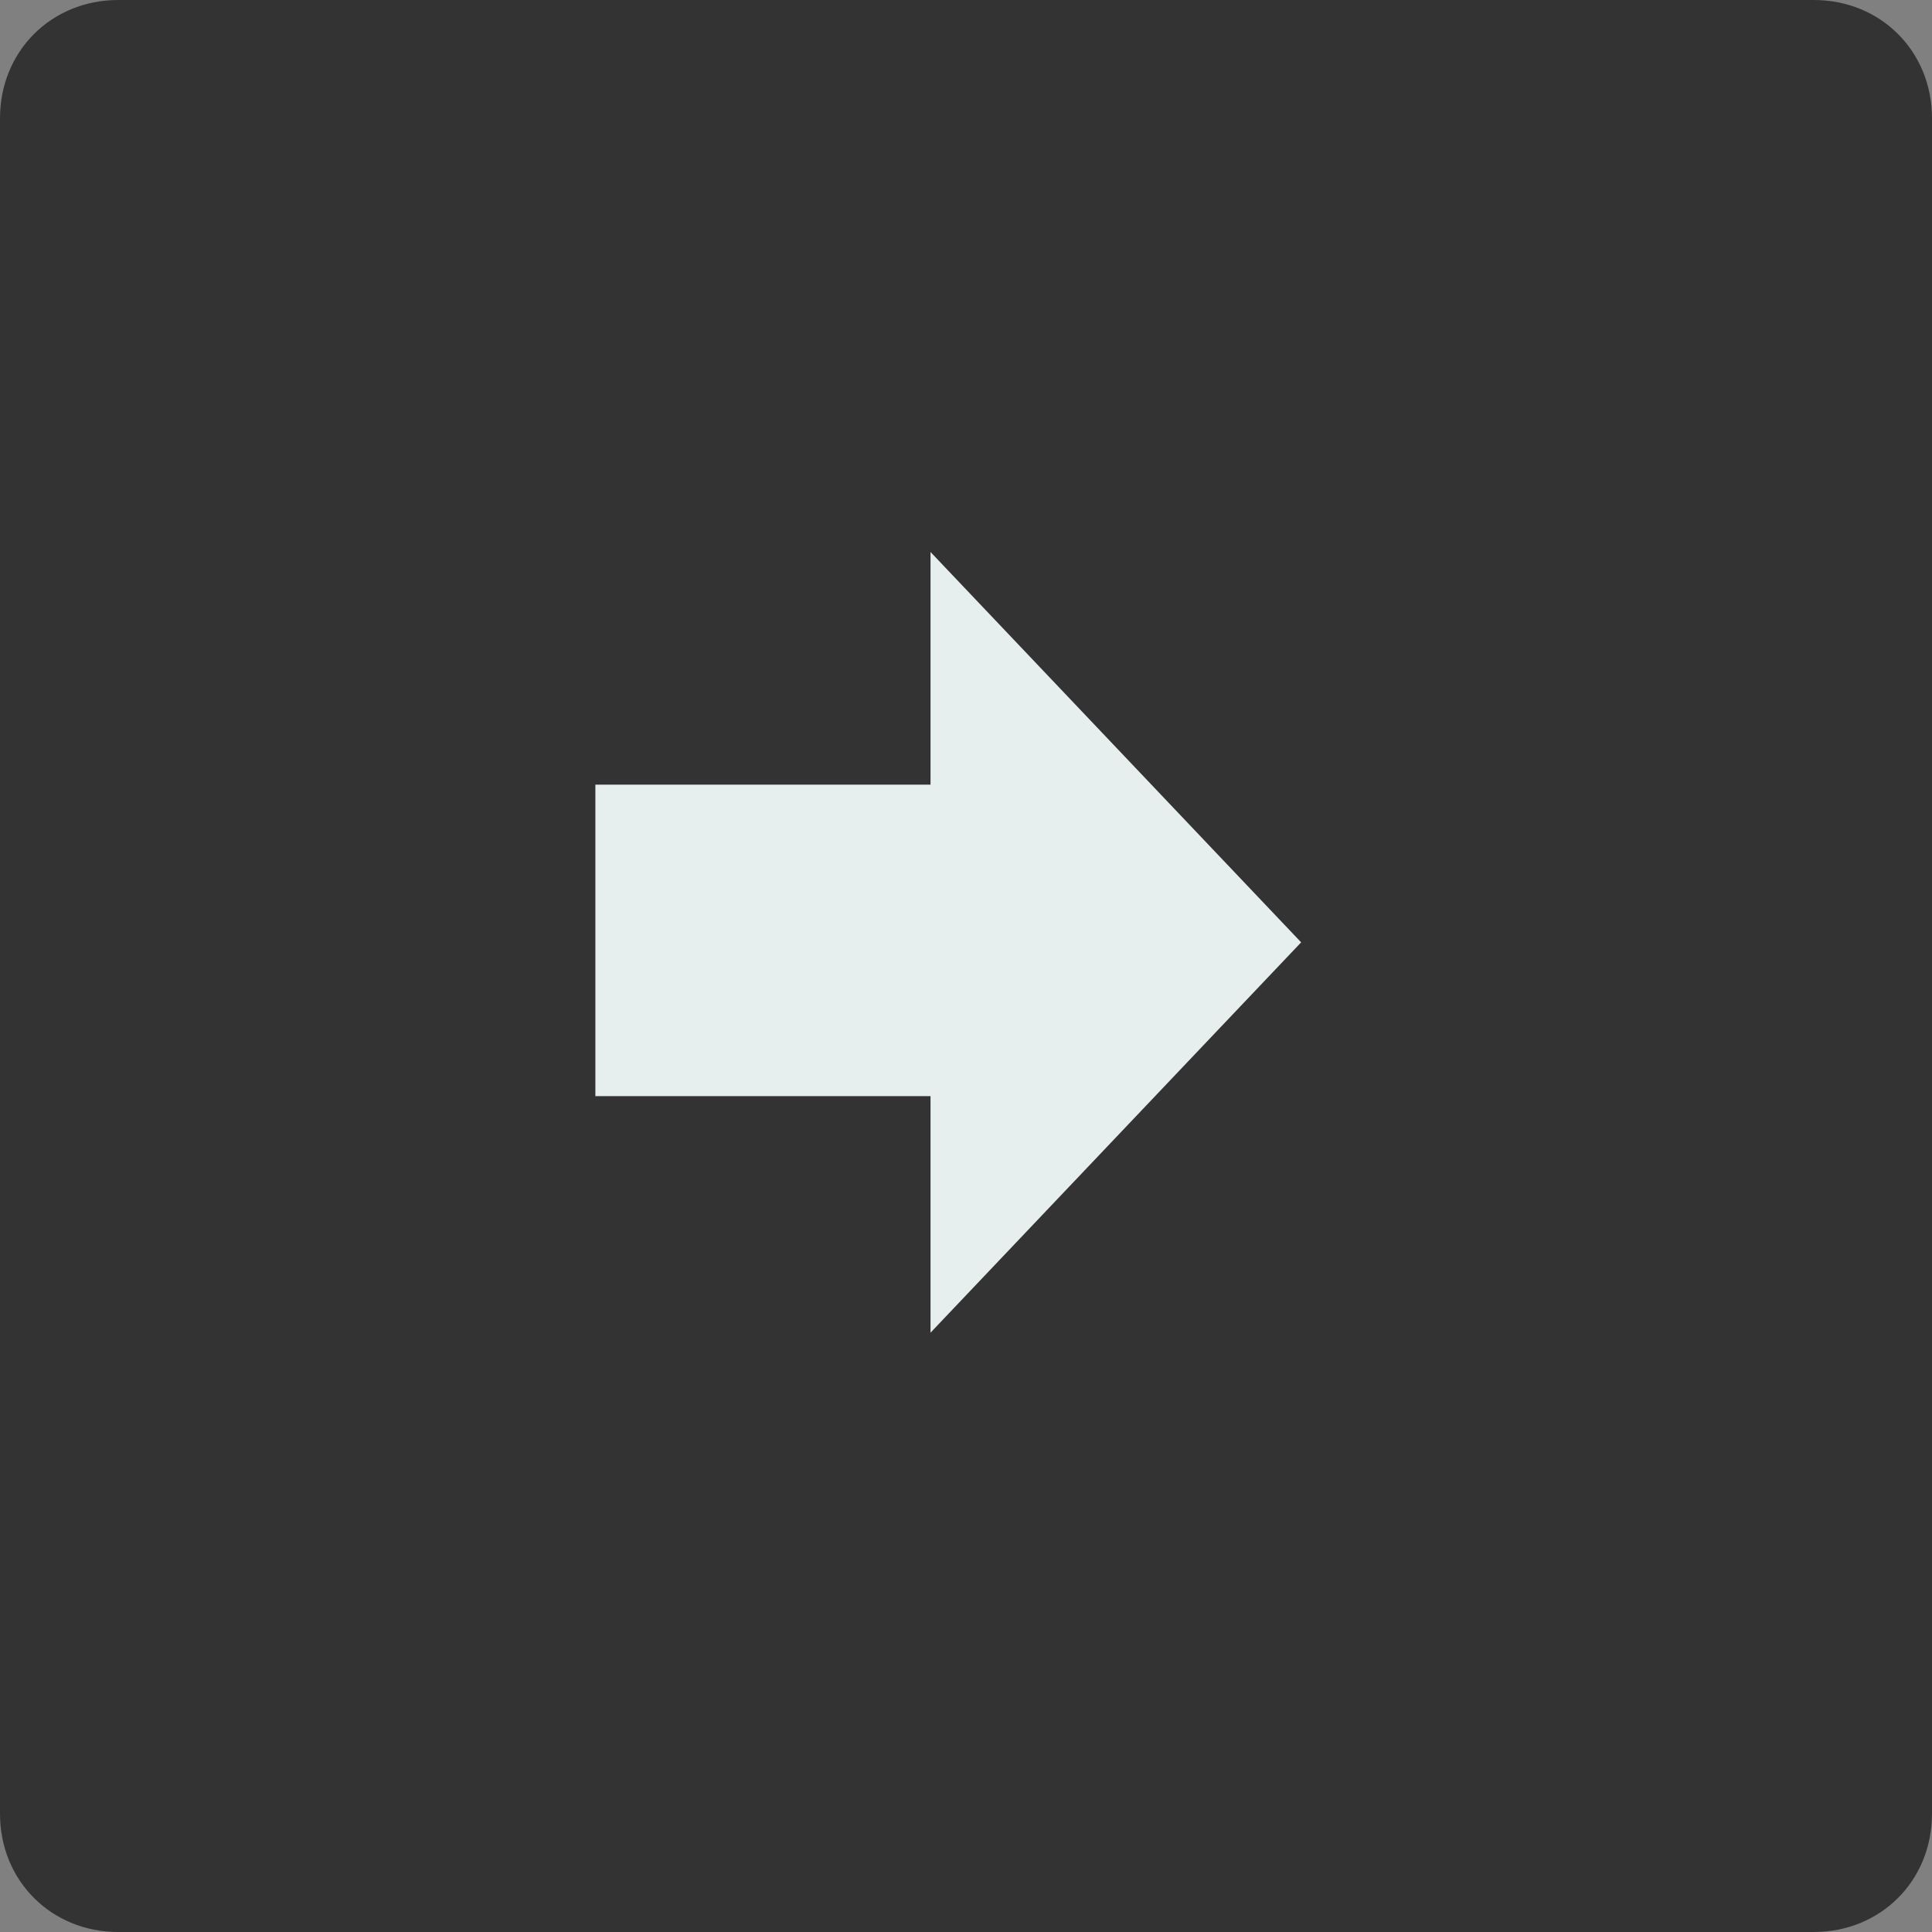
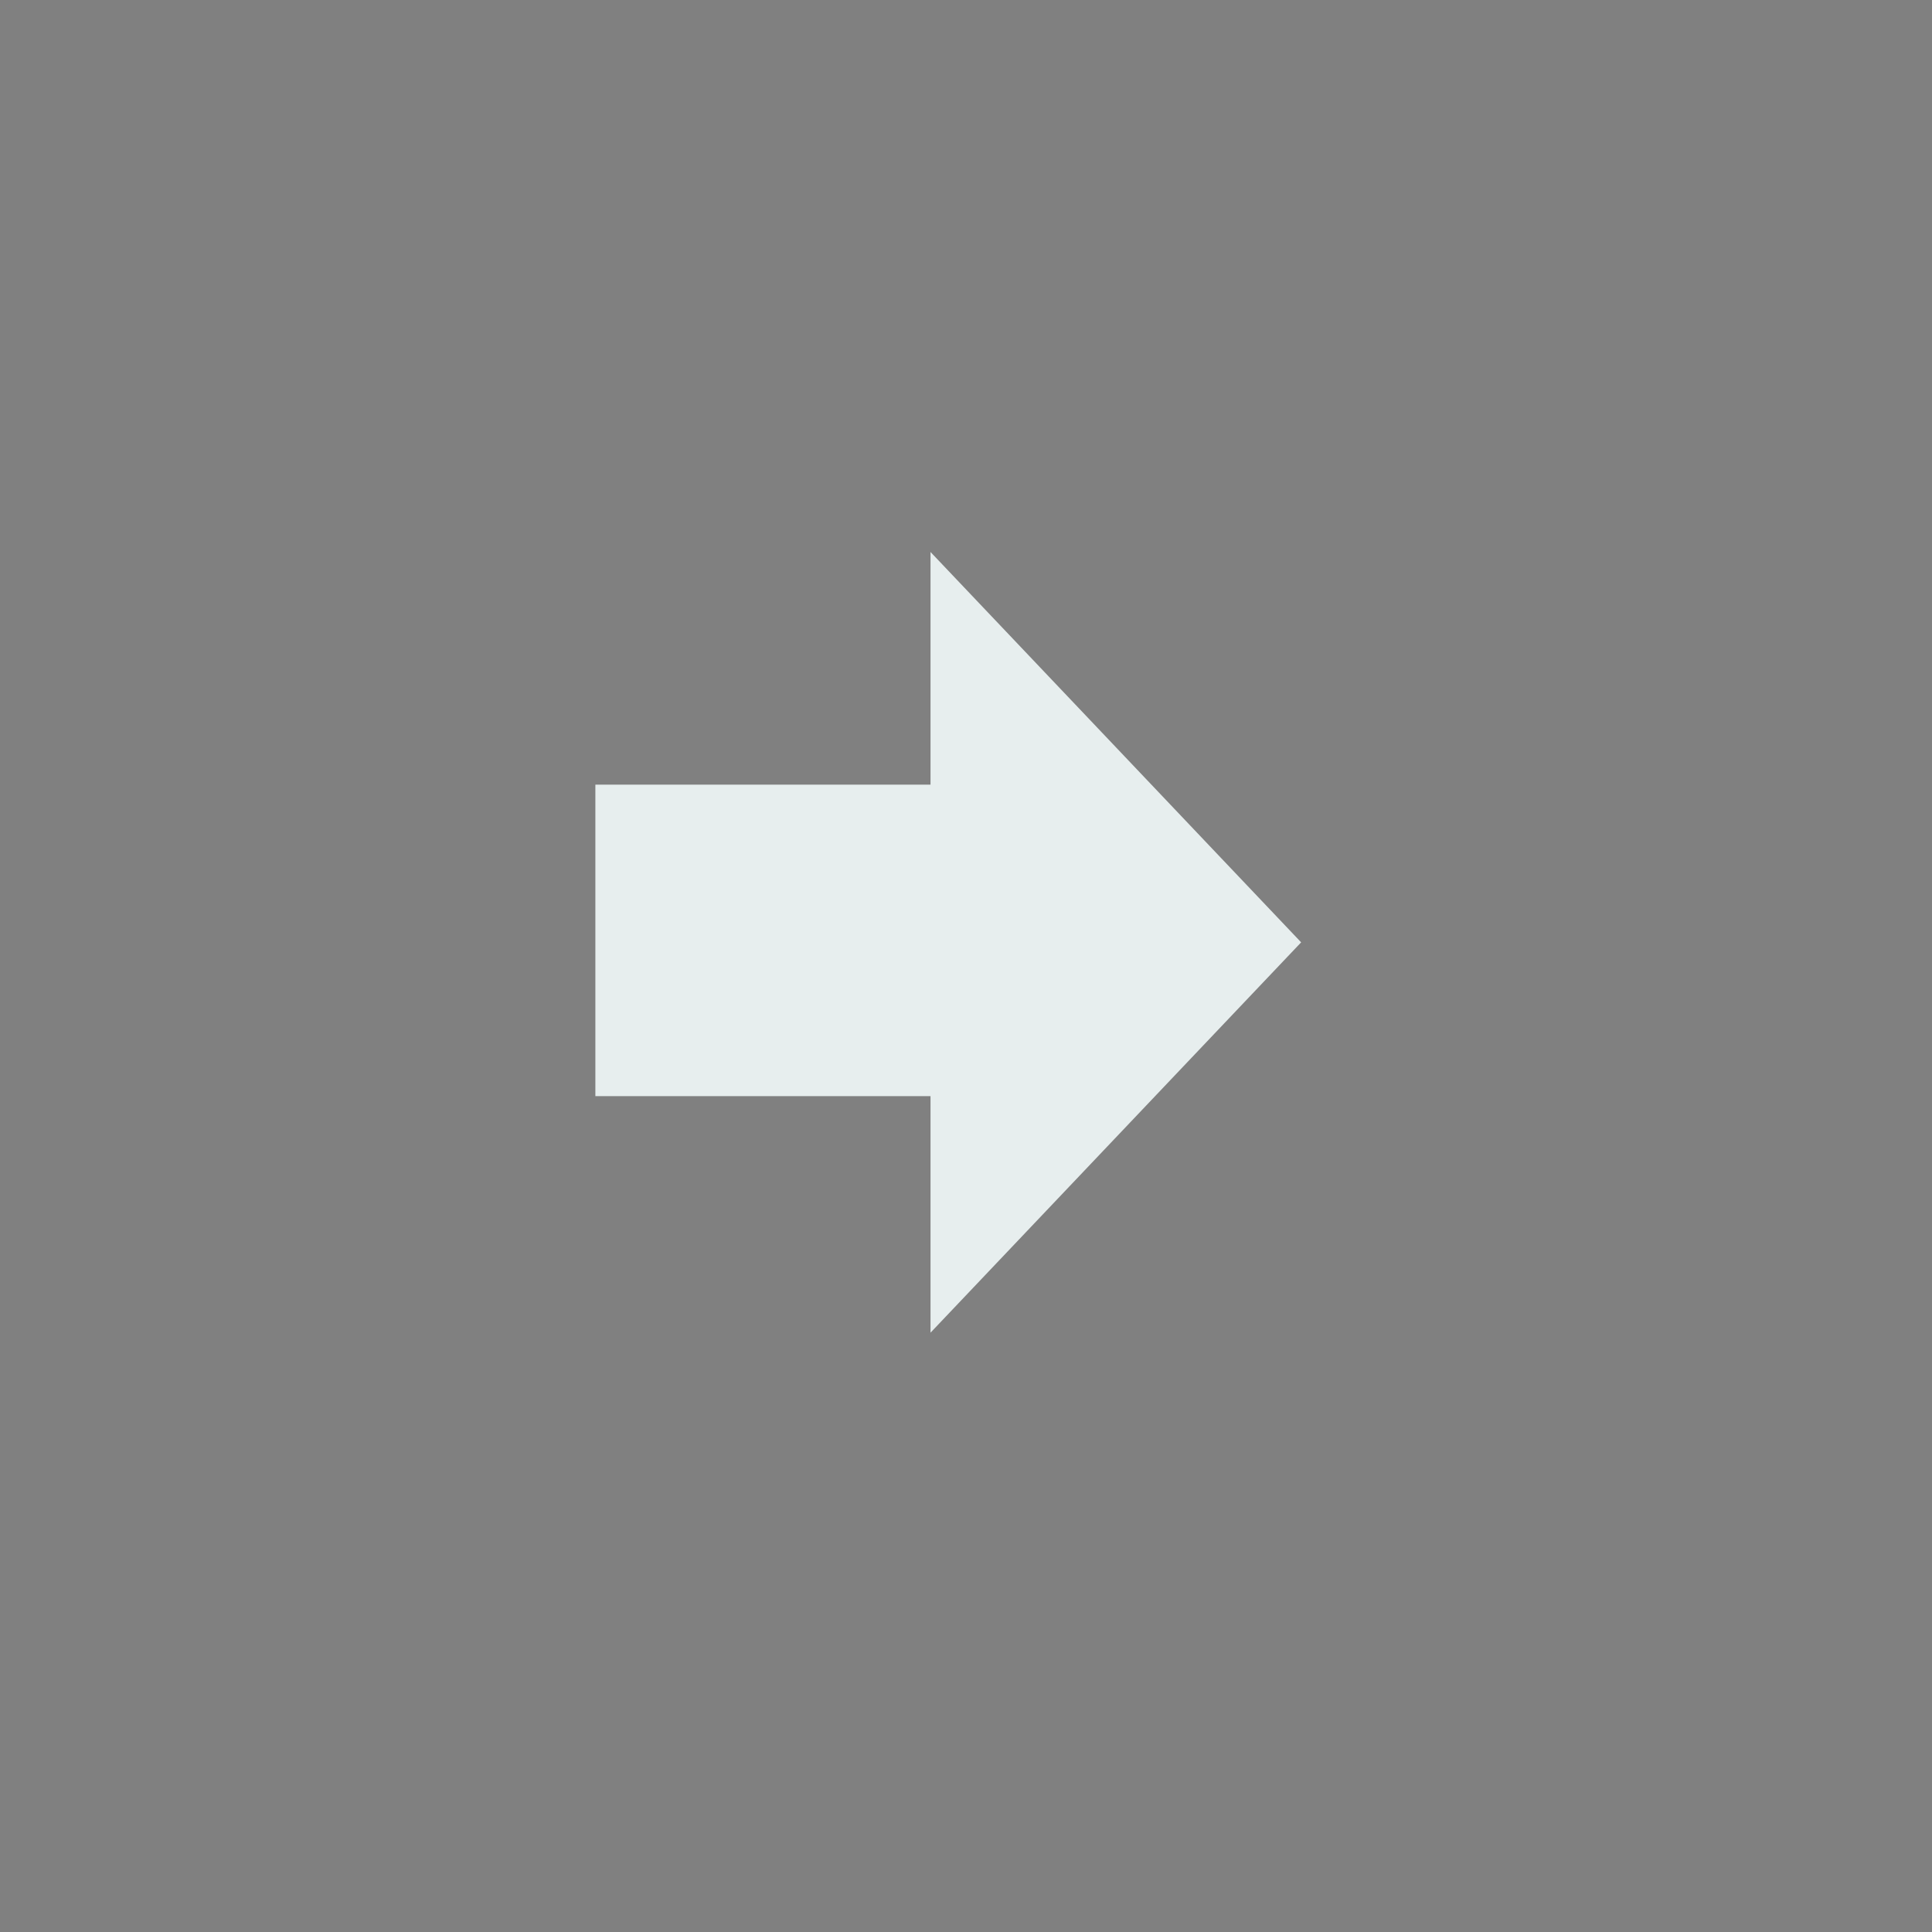
<svg xmlns="http://www.w3.org/2000/svg" version="1.1" id="Layer_1" x="0px" y="0px" viewBox="0 0 49 49" enable-background="new 0 0 49 49" xml:space="preserve">
  <rect x="0" y="0" width="49" height="49" fill="#808080" stroke="none" />
  <g>
    <g>
-       <path fill="#333" d="M49,46c0,1.7-1.3,3-3,3H3c-1.7,0-3-1.3-3-3V3c0-1.7,1.3-3,3-3h43c1.7,0,3,1.3,3,3V46z" />
-     </g>
+       </g>
    <g>
      <g id="Your_Icon_11_">
        <g>
          <polygon fill="#E7EEEE" points="23.6,19.9 15.1,19.9 15.1,27.8 23.6,27.8 23.6,33.8 33,23.9 23.6,14     " />
        </g>
      </g>
    </g>
  </g>
</svg>